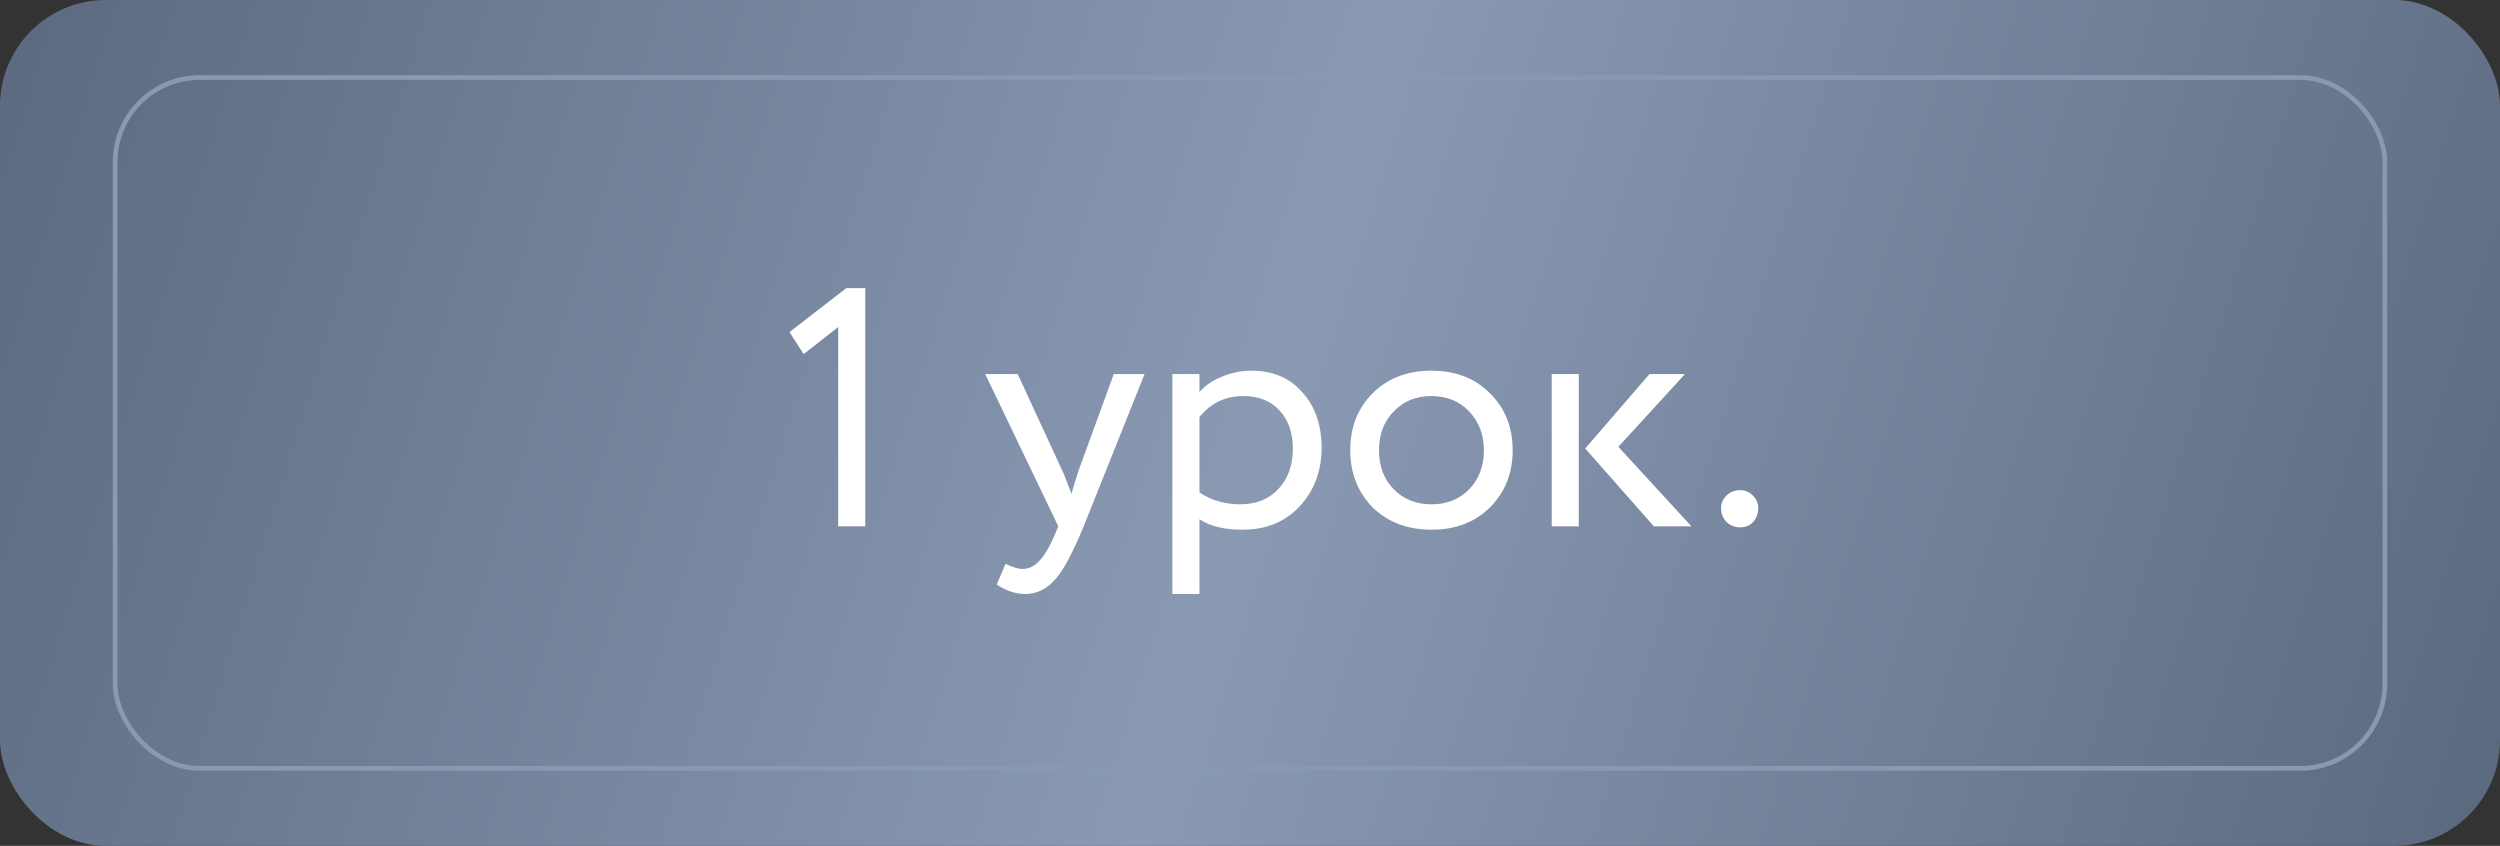
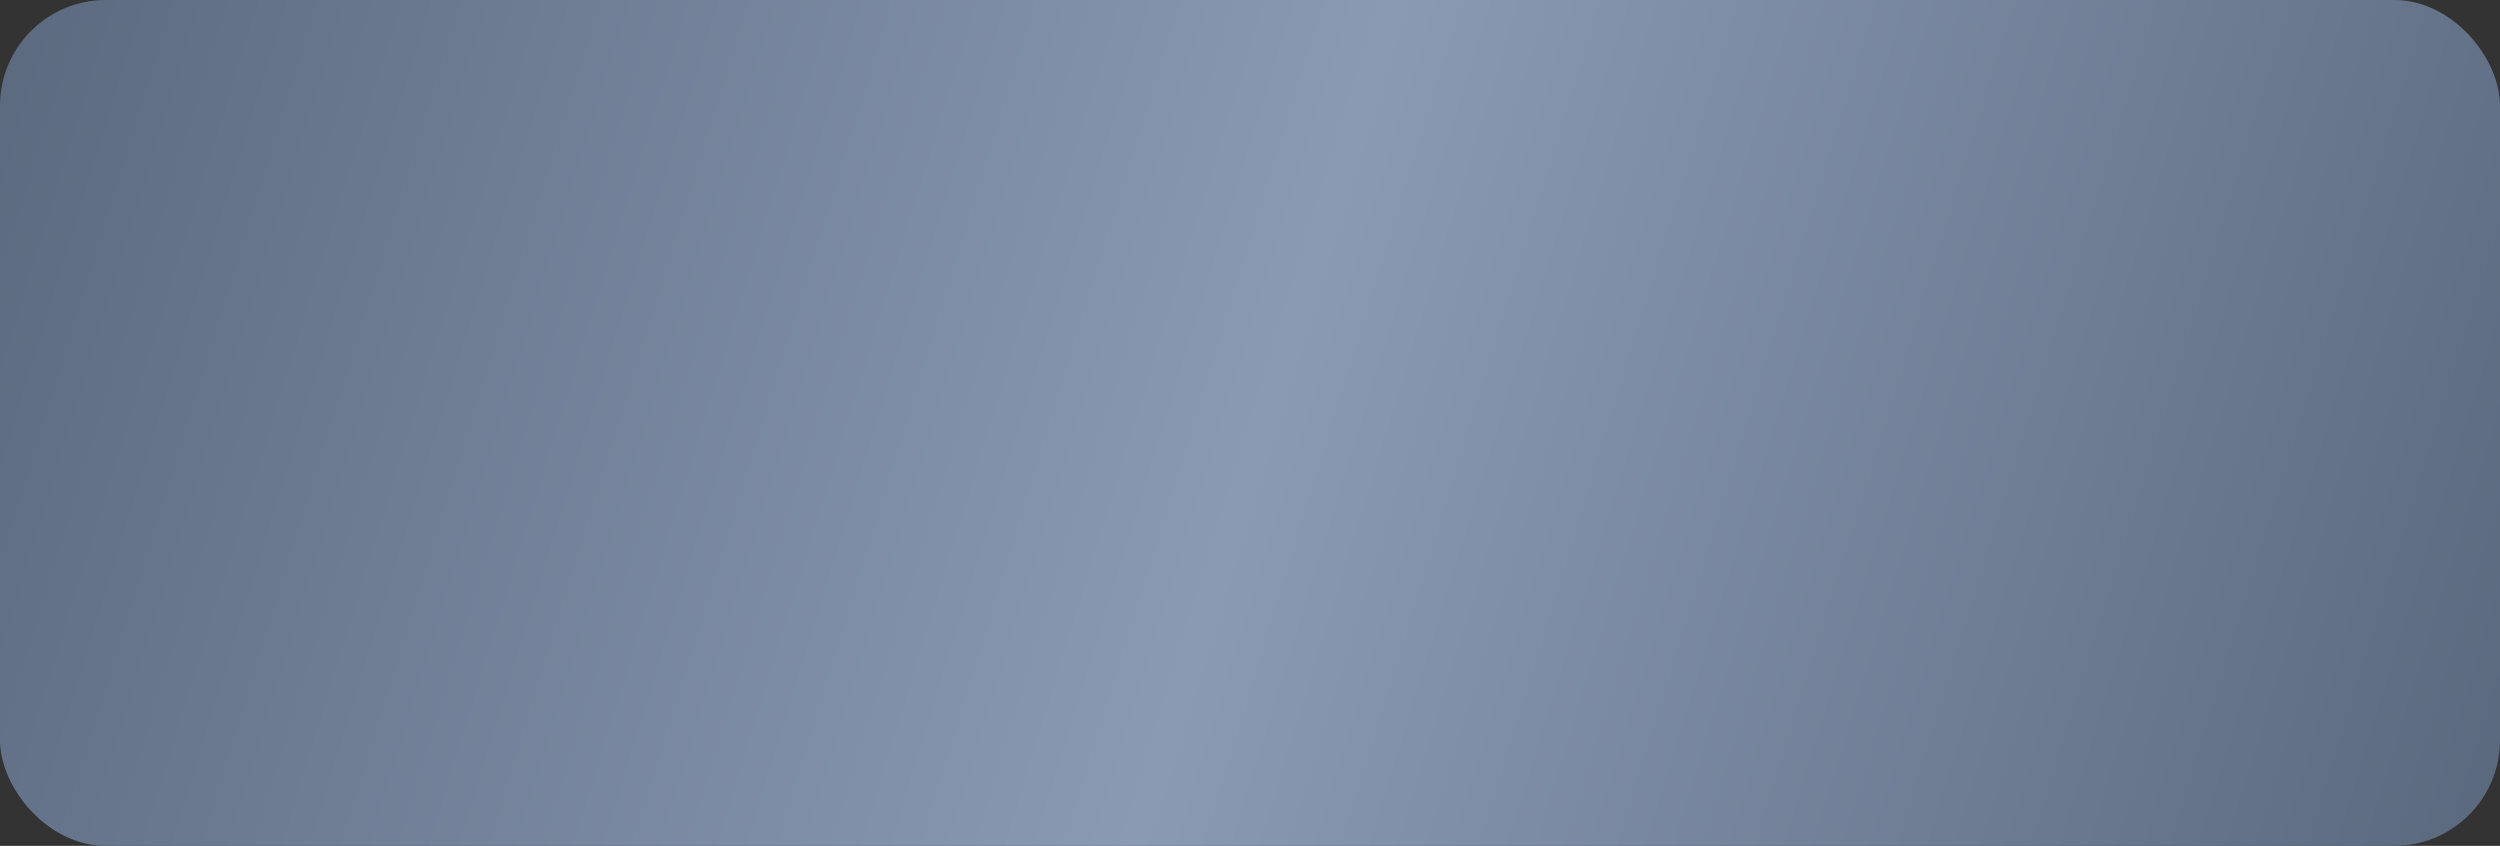
<svg xmlns="http://www.w3.org/2000/svg" width="532" height="180" viewBox="0 0 532 180" fill="none">
  <rect x="0" y="0" width="532" height="180" fill="#333333" stroke="none" />
  <rect width="532" height="180" rx="22.5" fill="url(#paint0_linear_2_7168)" />
-   <rect x="24.5" y="16.5" width="483" height="147" rx="18" stroke="#8999B2" />
-   <path d="M171.024 75.352L168 70.672L180.096 61.312H184.128V112H178.368V69.592L171.024 75.352ZM237.014 79.6H243.566L230.606 112C228.254 117.712 226.214 121.504 224.486 123.376C222.662 125.392 220.574 126.4 218.222 126.4C216.11 126.4 214.07 125.728 212.102 124.384L213.974 119.992C215.51 120.712 216.71 121.072 217.574 121.072C218.918 121.072 220.118 120.496 221.174 119.344C222.278 118.192 223.382 116.32 224.486 113.728L225.206 112L209.654 79.6H216.566L226.07 100.192C226.262 100.528 226.91 102.16 228.014 105.088C228.446 103.504 228.95 101.848 229.526 100.12L237.014 79.6ZM255.245 126.4H249.485V79.6H255.245V83.416C256.397 82.072 257.981 80.992 259.997 80.176C262.013 79.312 264.101 78.88 266.261 78.88C270.869 78.88 274.493 80.416 277.133 83.488C279.869 86.512 281.237 90.448 281.237 95.296C281.237 100.24 279.677 104.392 276.557 107.752C273.485 111.064 269.429 112.72 264.389 112.72C260.501 112.72 257.453 111.976 255.245 110.488V126.4ZM264.605 84.28C260.765 84.28 257.645 85.768 255.245 88.744V104.8C257.789 106.48 260.669 107.32 263.885 107.32C267.293 107.32 270.005 106.24 272.021 104.08C274.085 101.872 275.117 99.016 275.117 95.512C275.117 92.104 274.181 89.392 272.309 87.376C270.437 85.312 267.869 84.28 264.605 84.28ZM292.085 107.968C288.917 104.704 287.333 100.648 287.333 95.8C287.333 90.904 288.917 86.872 292.085 83.704C295.301 80.488 299.477 78.88 304.613 78.88C309.749 78.88 313.901 80.488 317.069 83.704C320.285 86.872 321.893 90.904 321.893 95.8C321.893 100.696 320.285 104.752 317.069 107.968C313.901 111.136 309.749 112.72 304.613 112.72C299.525 112.72 295.349 111.136 292.085 107.968ZM296.621 87.52C294.509 89.632 293.453 92.392 293.453 95.8C293.453 99.208 294.485 101.968 296.549 104.08C298.661 106.24 301.349 107.32 304.613 107.32C307.877 107.32 310.541 106.264 312.605 104.152C314.717 101.992 315.773 99.208 315.773 95.8C315.773 92.488 314.717 89.728 312.605 87.52C310.541 85.36 307.877 84.28 304.613 84.28C301.349 84.28 298.685 85.36 296.621 87.52ZM351.012 79.6H358.572L344.388 95.08L359.94 112H351.948L337.332 95.44L351.012 79.6ZM335.964 112H330.204V79.6H335.964V112ZM366.237 108.112C366.237 107.104 366.621 106.216 367.389 105.448C368.205 104.68 369.189 104.296 370.341 104.296C371.349 104.296 372.237 104.68 373.005 105.448C373.773 106.216 374.157 107.104 374.157 108.112C374.157 109.264 373.797 110.248 373.077 111.064C372.357 111.832 371.445 112.216 370.341 112.216C369.189 112.216 368.205 111.832 367.389 111.064C366.621 110.248 366.237 109.264 366.237 108.112Z" fill="white" />
  <defs>
    <linearGradient id="paint0_linear_2_7168" x1="4.64477e-06" y1="10" x2="526" y2="172" gradientUnits="userSpaceOnUse">
      <stop stop-color="#5C6A80" />
      <stop offset="0.51" stop-color="#8A9AB3" />
      <stop offset="1" stop-color="#5C6A80" />
    </linearGradient>
  </defs>
</svg>